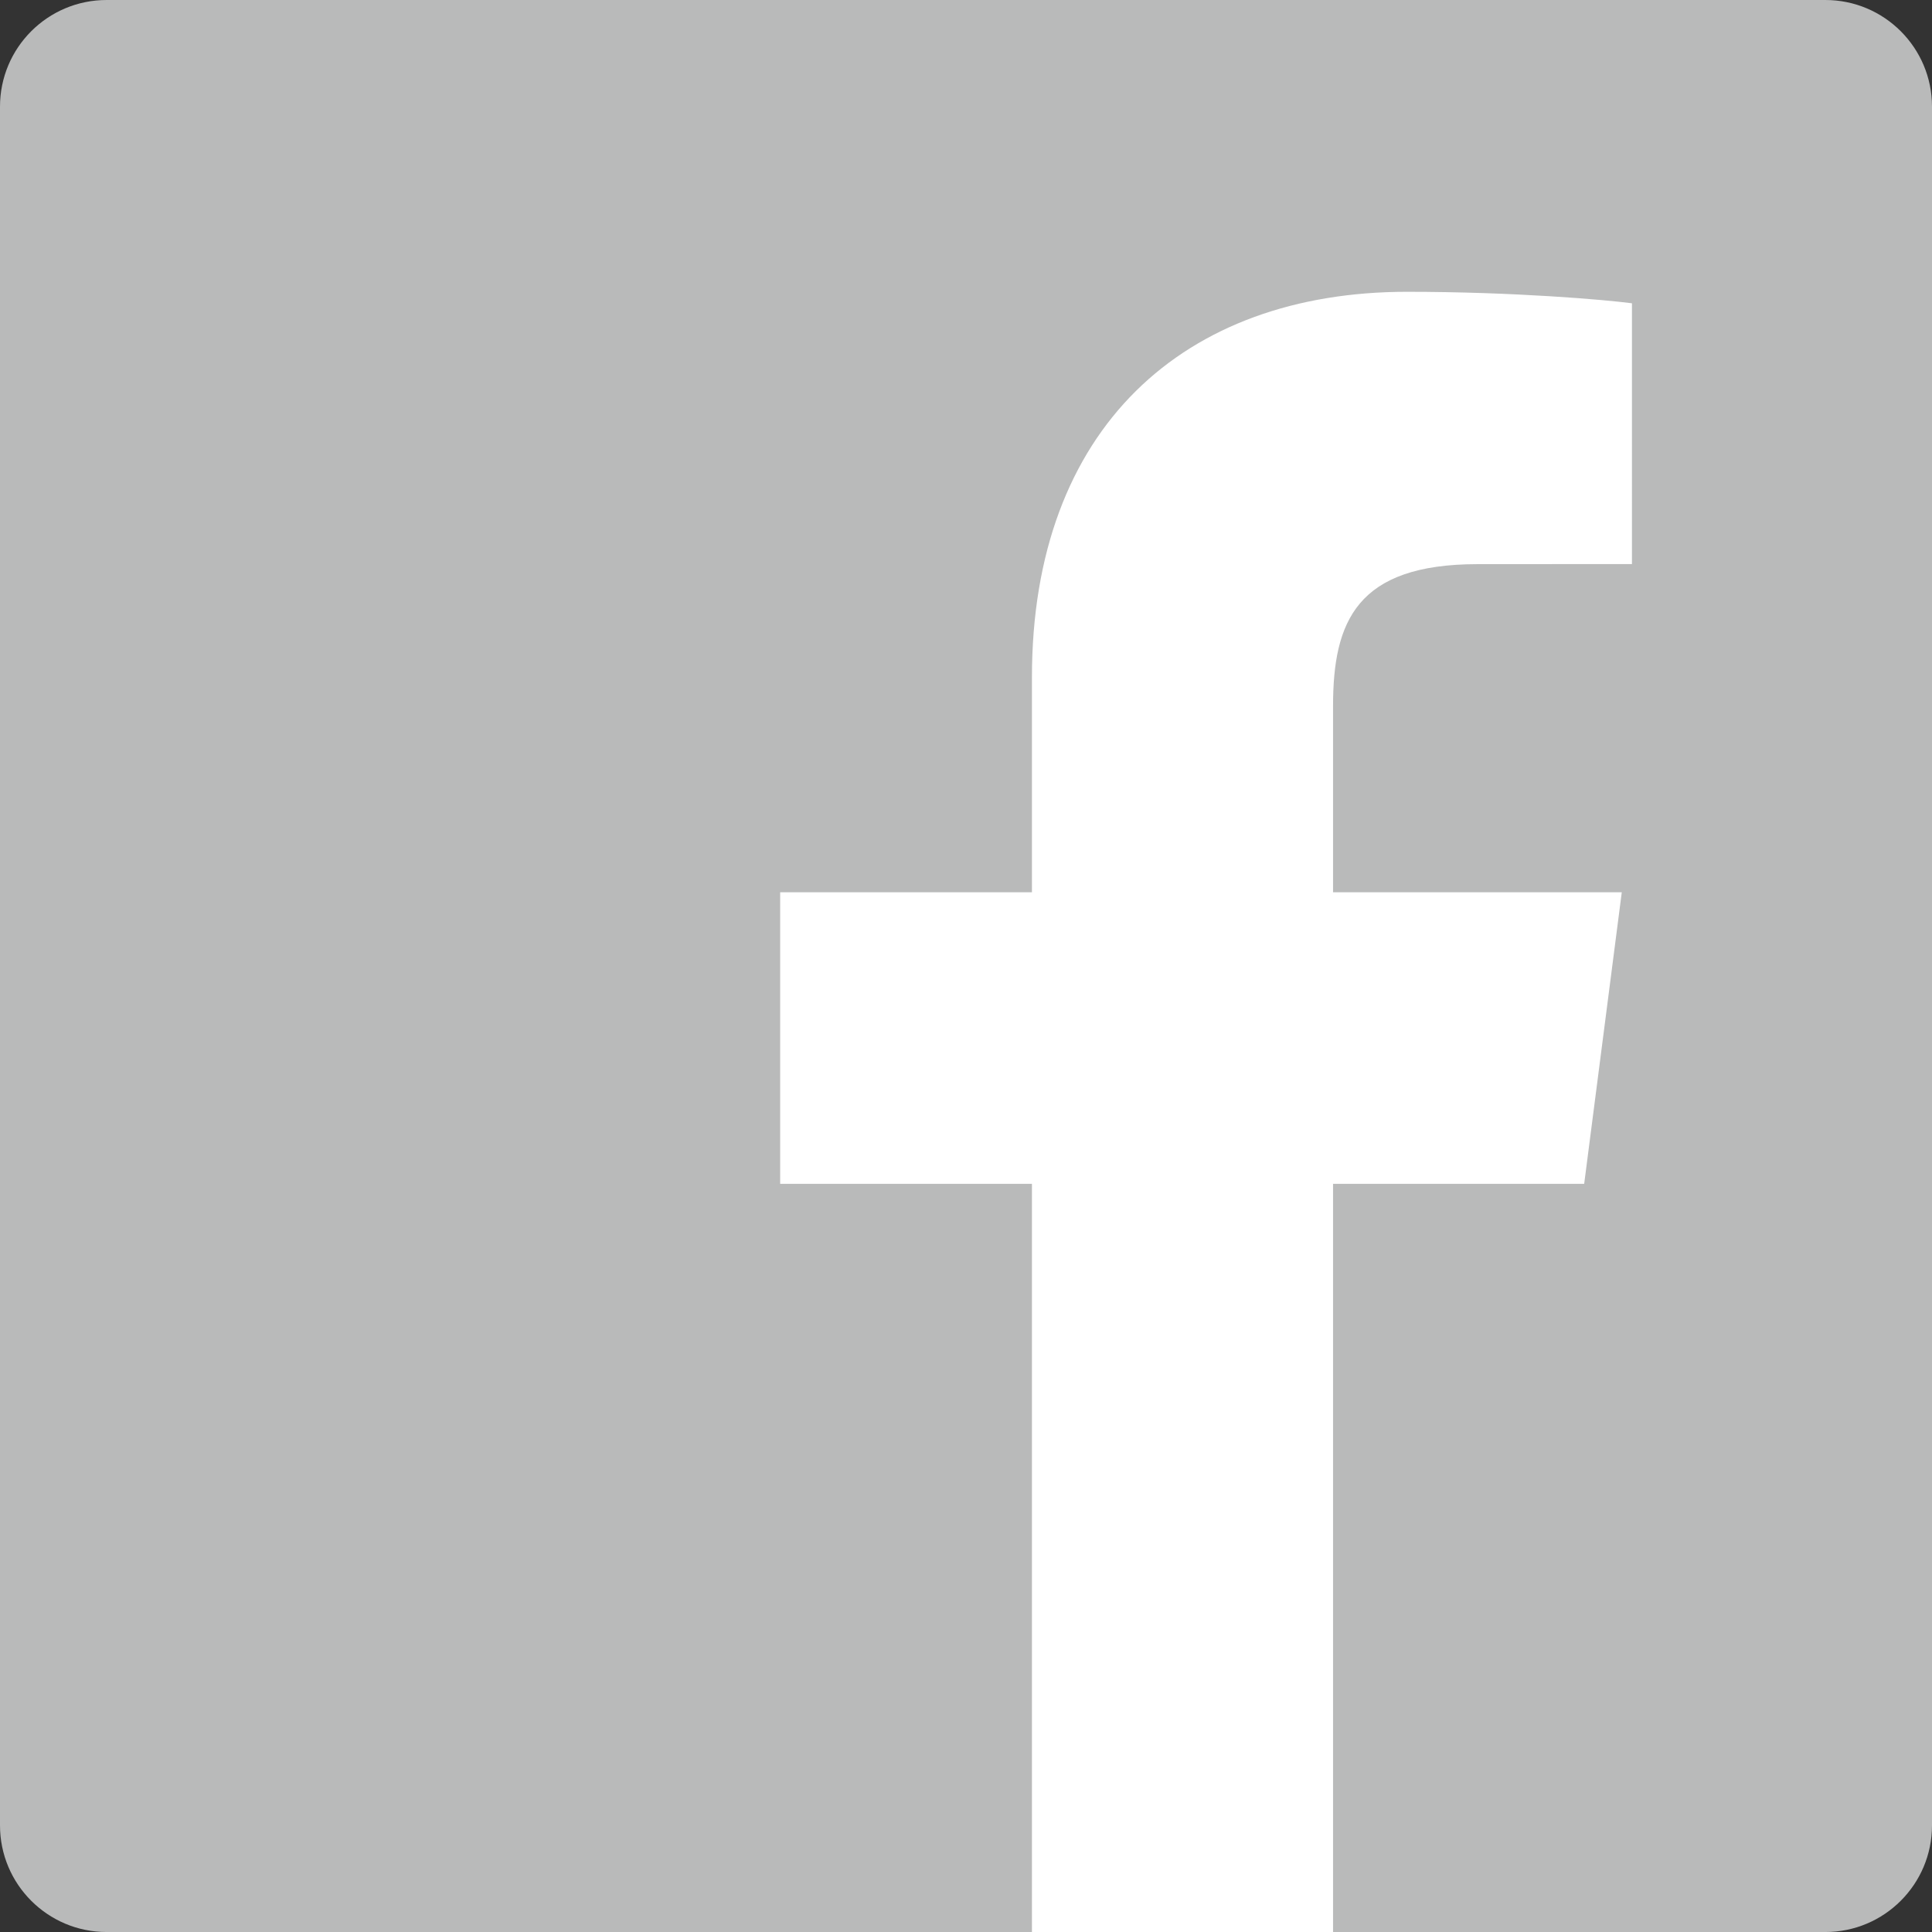
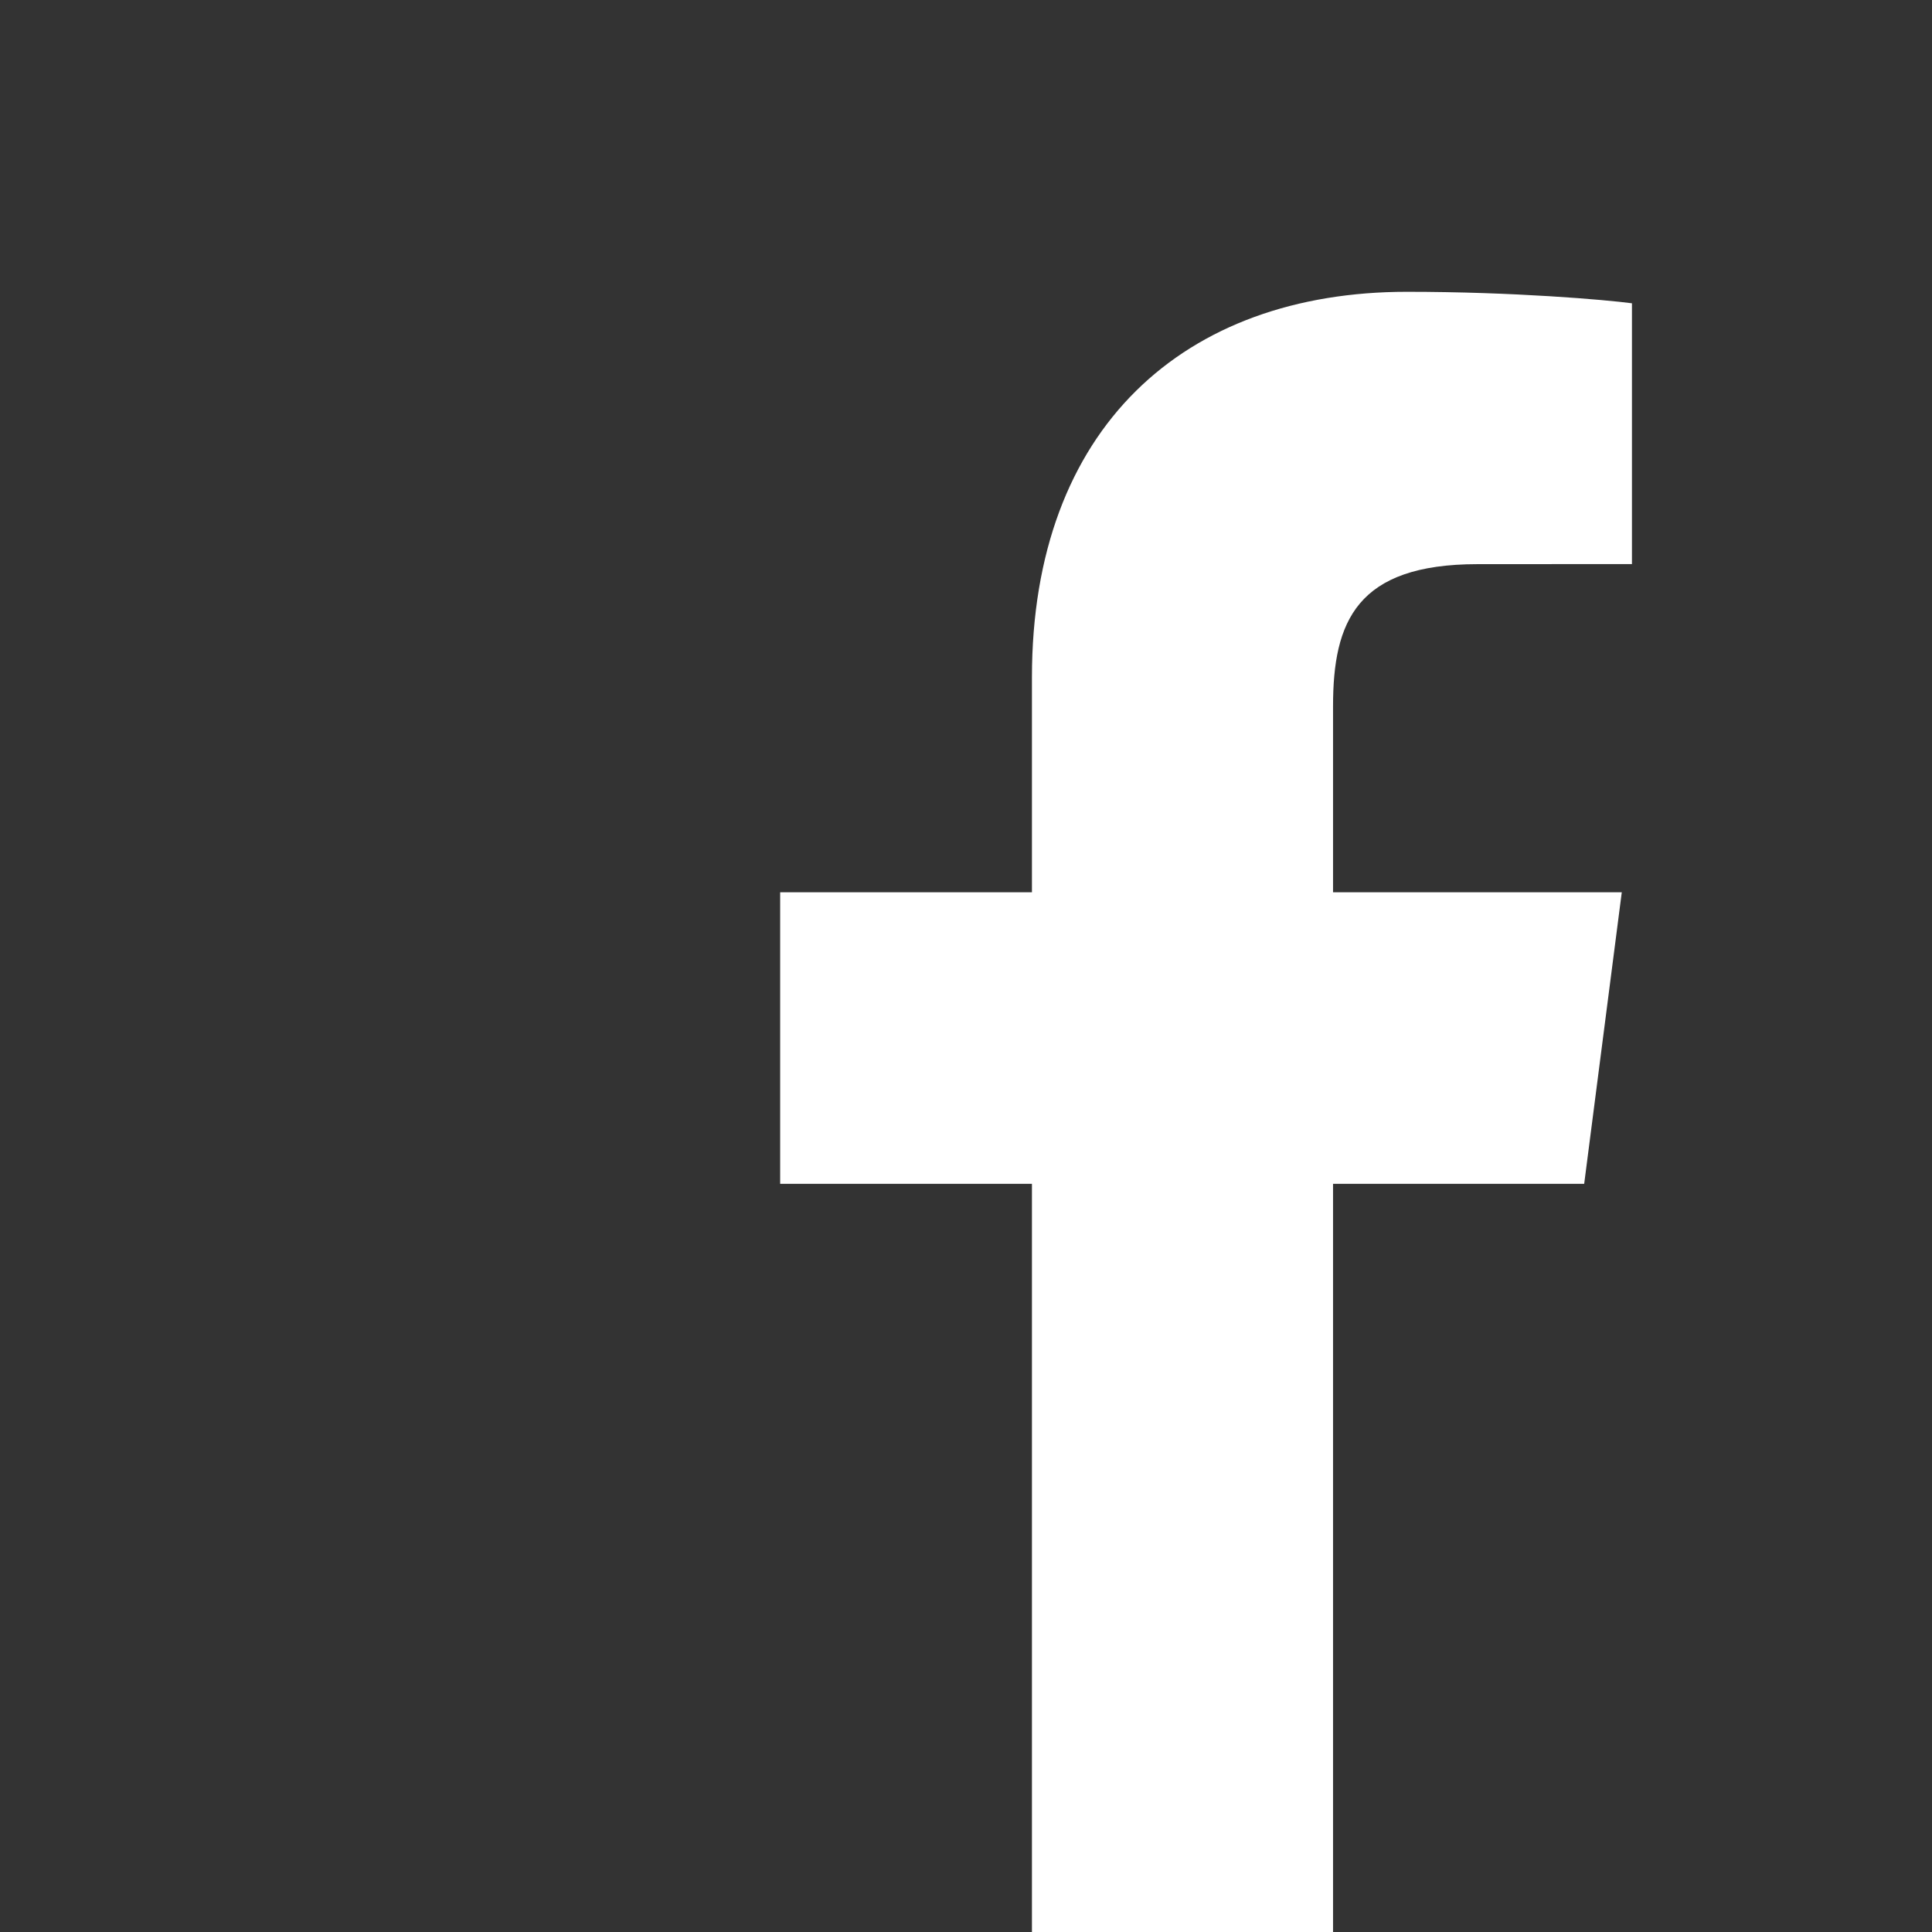
<svg xmlns="http://www.w3.org/2000/svg" version="1.1" x="0px" y="0px" width="266.893px" height="266.895px" viewBox="0 0 266.893 266.895" style="enable-background:new 0 0 266.893 266.895;" xml:space="preserve">
  <rect x="0" y="0" width="266.893" height="266.895" fill="#333333" stroke="none" />
  <style type="text/css">
	.st0{fill:#B9BABA;}
	.st1{fill:#FFFFFF;}
</style>
  <defs>
</defs>
-   <path id="Blue_2_" class="st0" d="M252.163,266.895c8.134,0,14.73-6.596,14.73-14.73V14.731c0-8.137-6.596-14.731-14.73-14.731  H14.73C6.593,0,0,6.594,0,14.731v237.434c0,8.135,6.593,14.73,14.73,14.73H252.163z" />
  <path id="f_1_" class="st1" d="M184.151,266.895V163.539h34.693l5.194-40.28h-39.887V97.543c0-11.662,3.238-19.609,19.962-19.609  l21.33-0.01V41.897c-3.69-0.49-16.351-1.587-31.081-1.587c-30.752,0-51.806,18.771-51.806,53.244v29.705h-34.781v40.28h34.781  v103.355H184.151z" />
</svg>